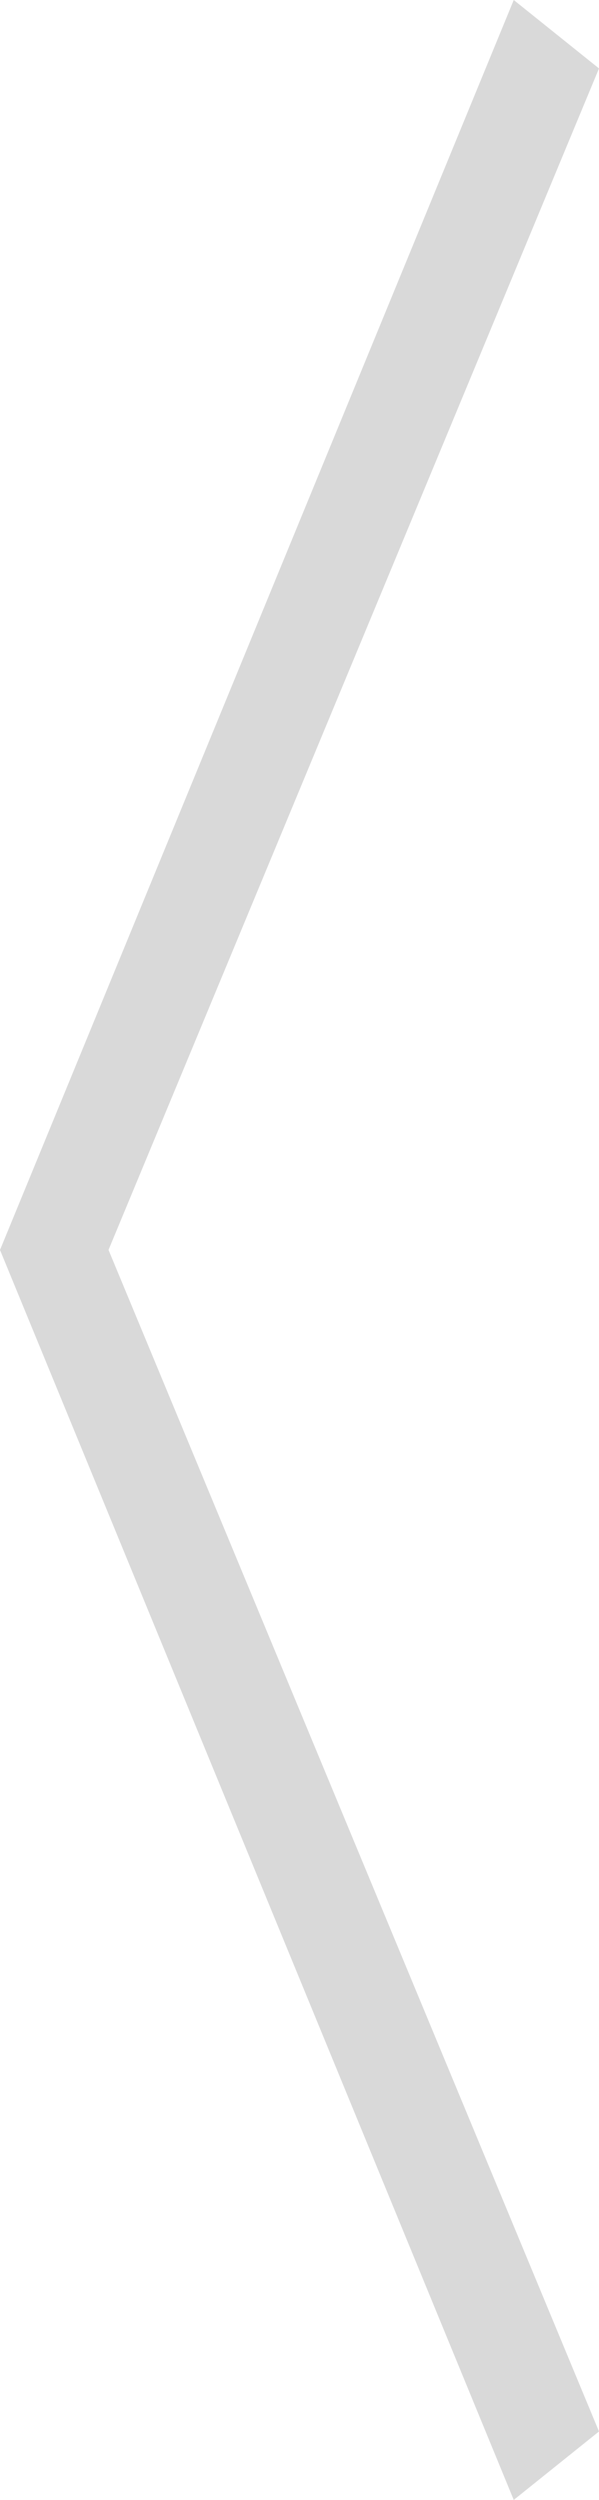
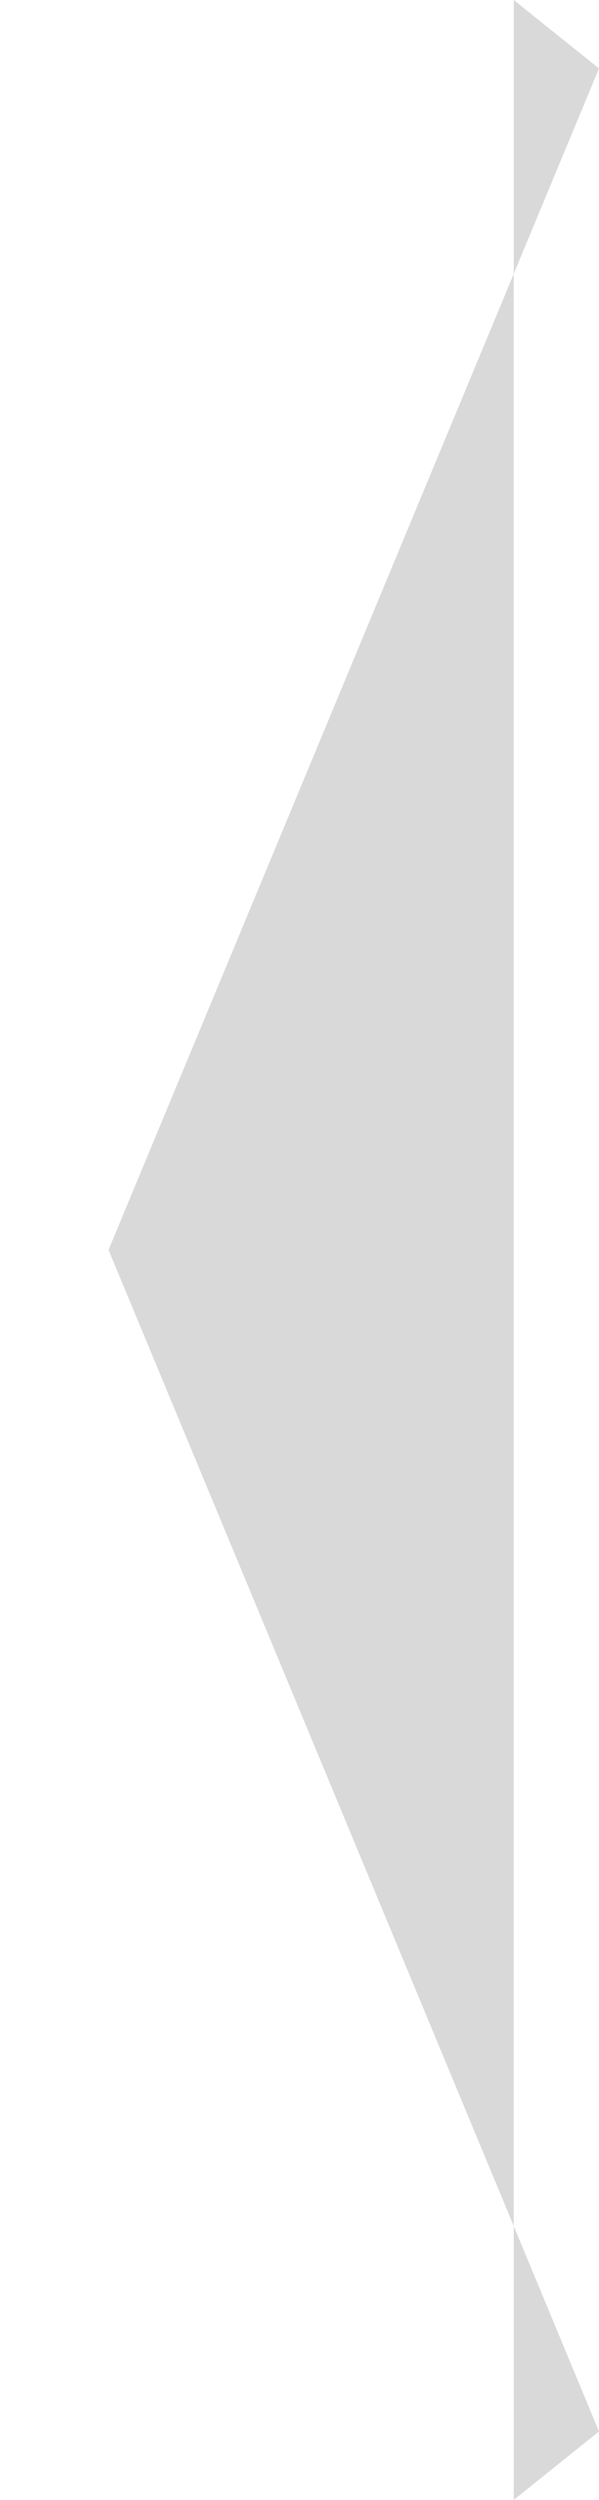
<svg xmlns="http://www.w3.org/2000/svg" width="12" height="50" viewBox="0 0 12 50" fill="none">
-   <path d="M12 1.369L10.292 7.46558e-08L1.09278e-06 25L10.292 50L12 48.631L2.174 24.999L12 1.369Z" fill="#D9D9D9" />
+   <path d="M12 1.369L10.292 7.46558e-08L10.292 50L12 48.631L2.174 24.999L12 1.369Z" fill="#D9D9D9" />
</svg>